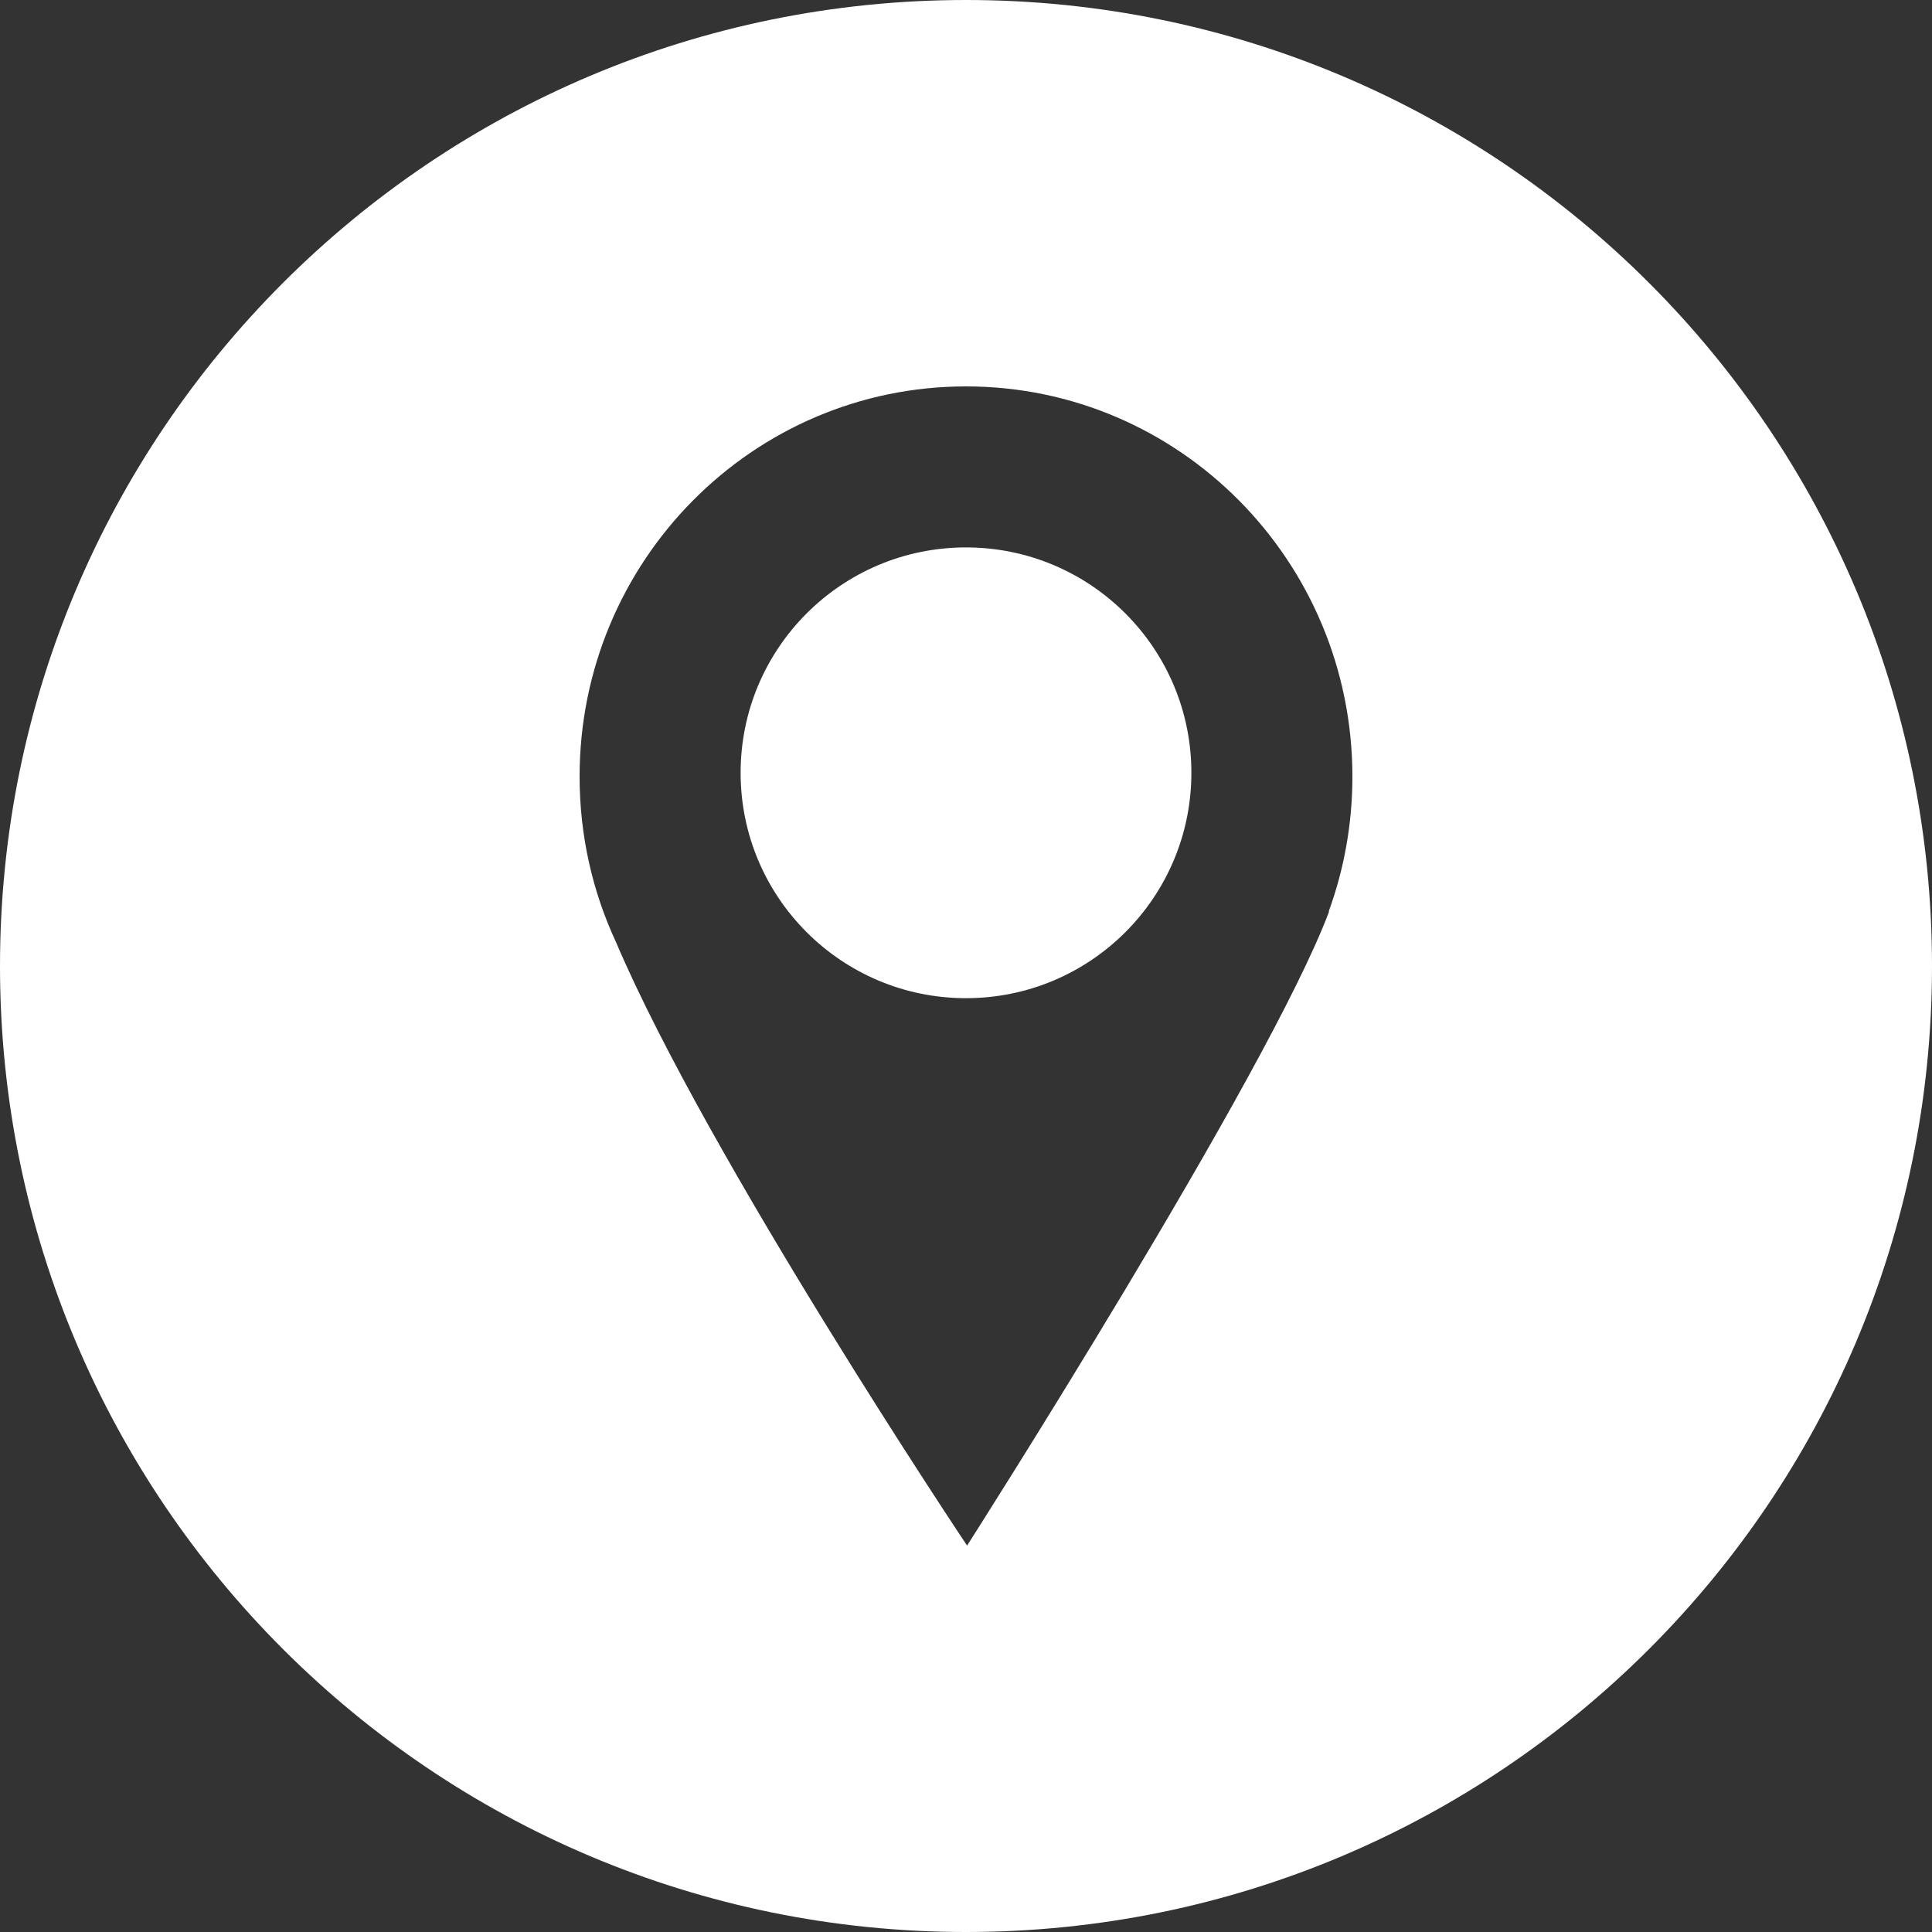
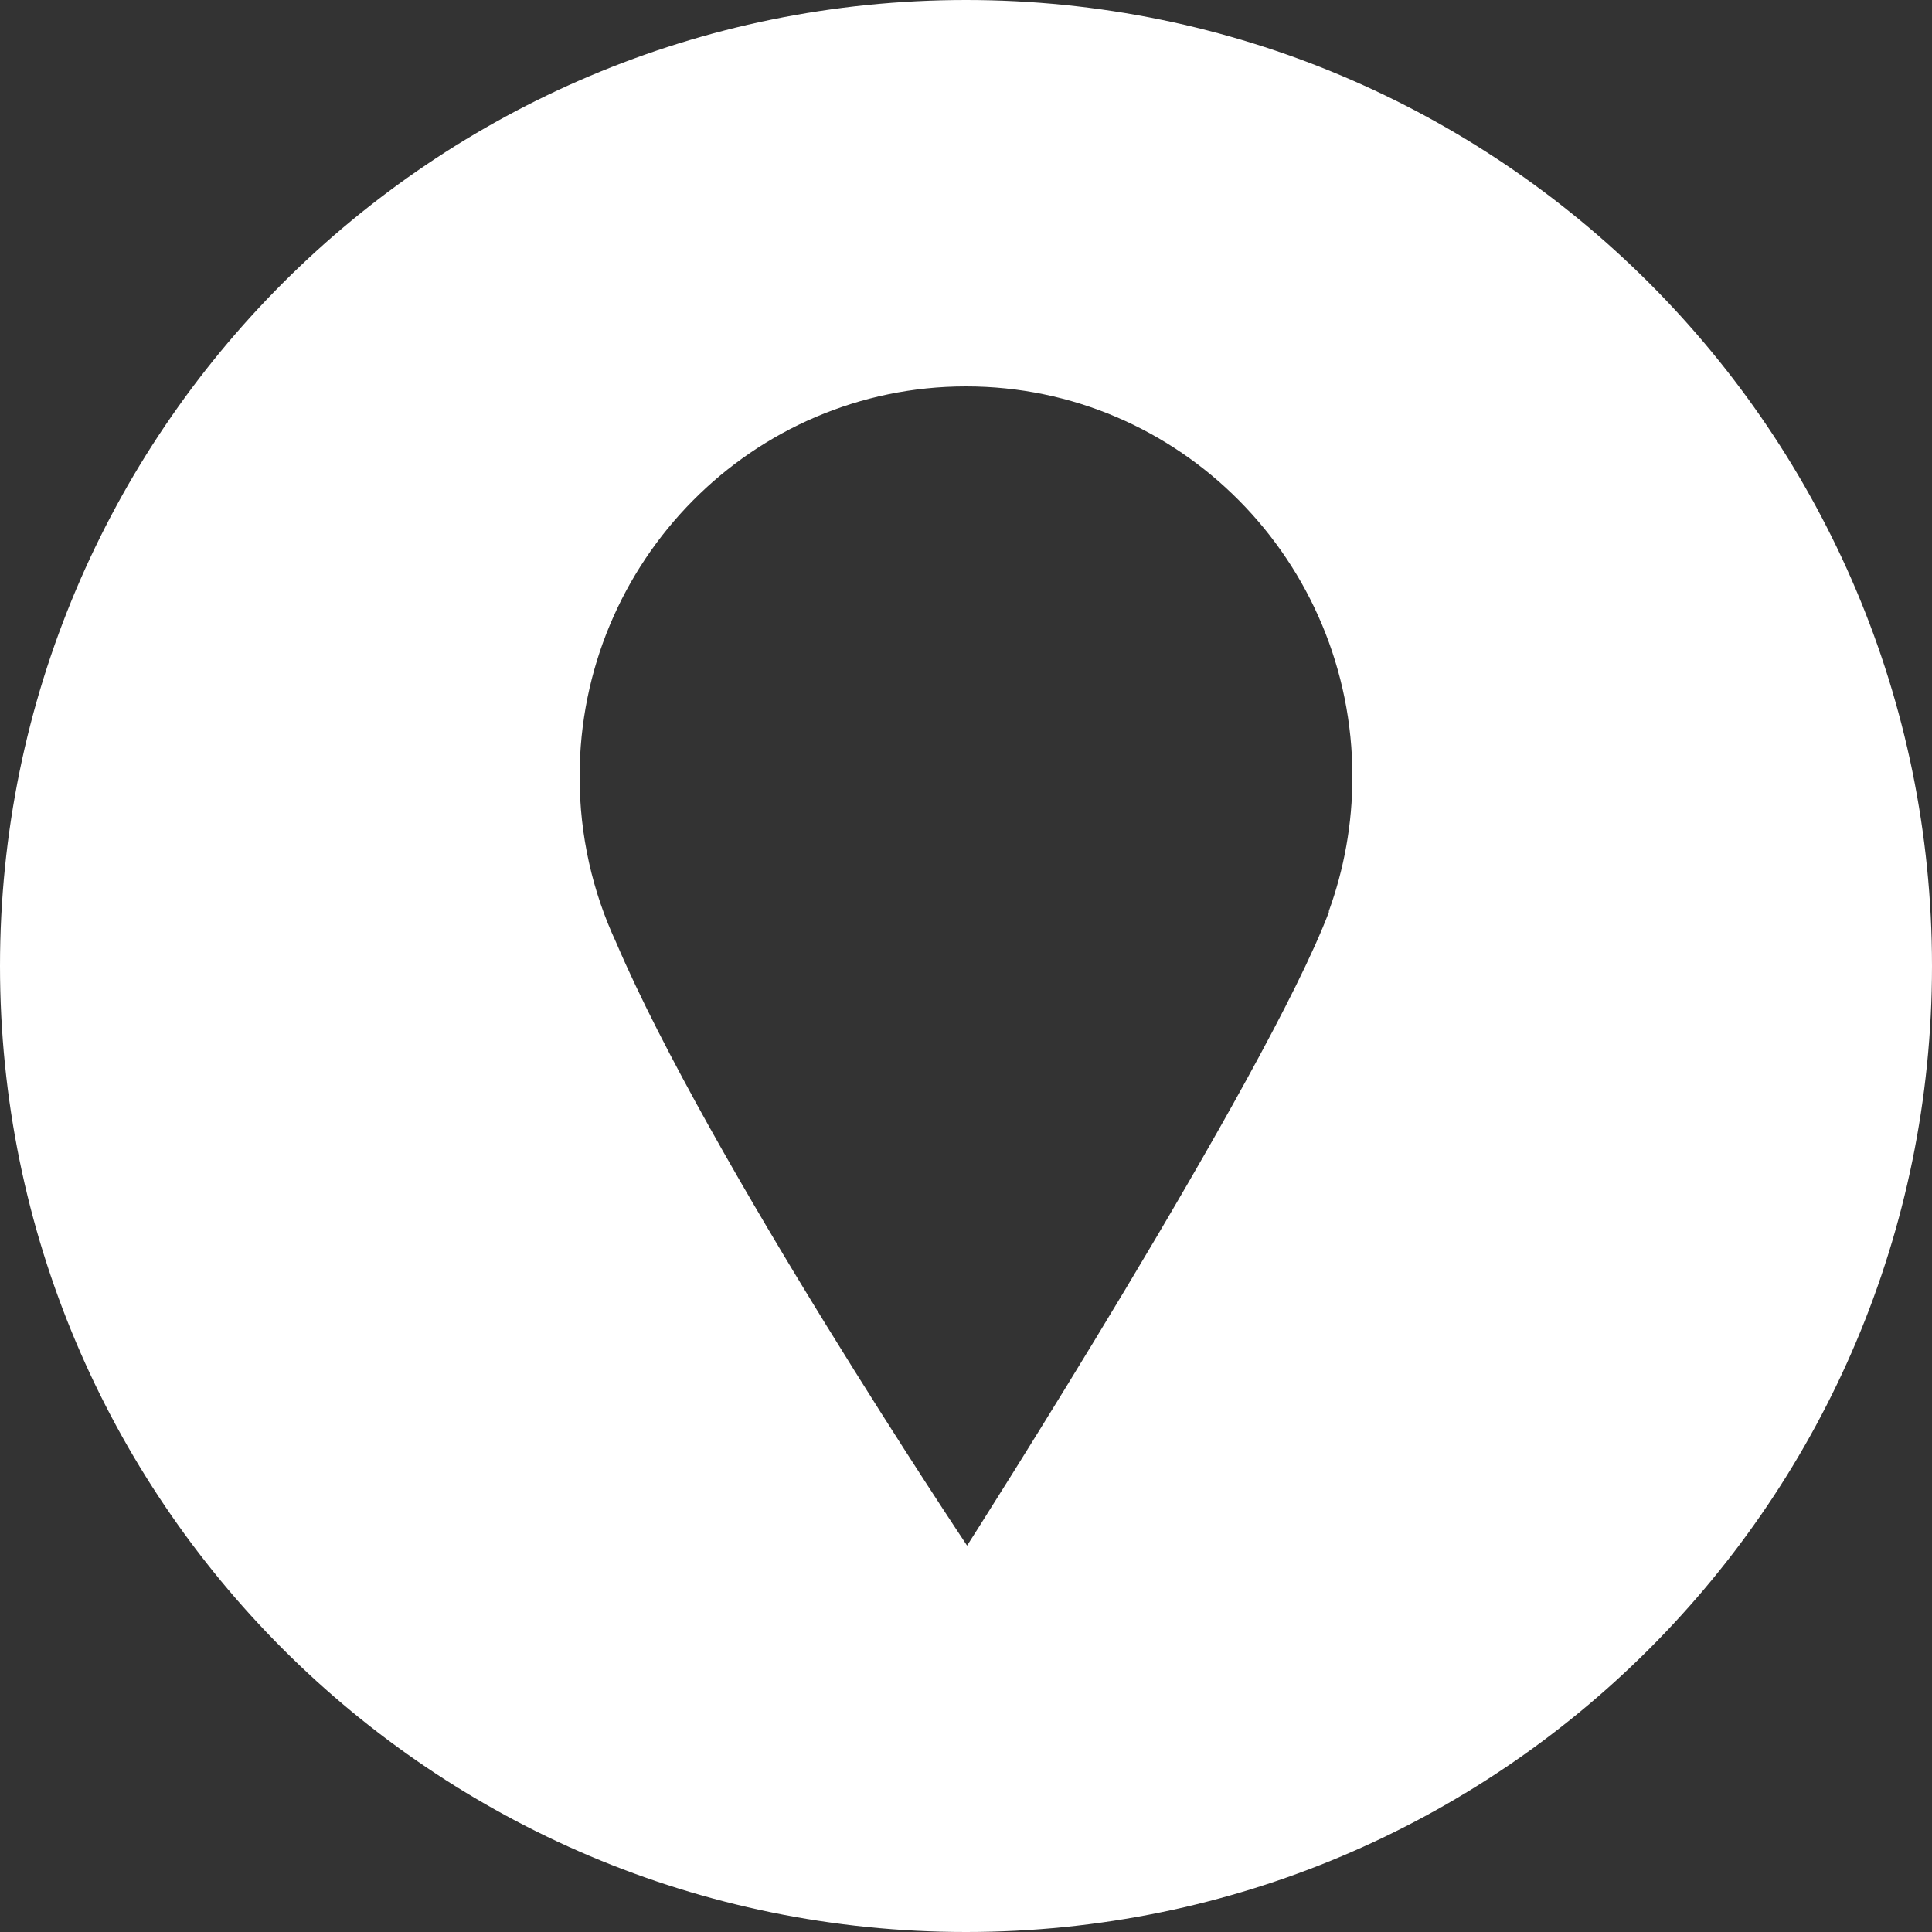
<svg xmlns="http://www.w3.org/2000/svg" width="32" height="32" viewBox="0 0 32 32" fill="none">
  <rect x="0" y="0" width="32" height="32" fill="#333333" stroke="none" />
  <path fill-rule="evenodd" clip-rule="evenodd" d="M16 32C7.163 32 0 24.837 0 16C0 7.163 7.163 0 16 0C24.837 0 32 7.163 32 16C32 24.837 24.837 32 16 32ZM10.203 15.605C11.723 19.176 16.018 25.6 16.018 25.6C16.018 25.6 20.995 17.807 22.014 15.098H22.007C22.261 14.401 22.4 13.649 22.4 12.863C22.4 9.294 19.535 6.4 16 6.4C12.465 6.4 9.6 9.294 9.6 12.863C9.6 13.843 9.816 14.773 10.203 15.605Z" fill="white" />
-   <path fill-rule="evenodd" clip-rule="evenodd" d="M16 16.533C18.062 16.533 19.733 14.862 19.733 12.8C19.733 10.738 18.062 9.067 16 9.067C13.938 9.067 12.267 10.738 12.267 12.8C12.267 14.862 13.938 16.533 16 16.533Z" fill="white" />
</svg>